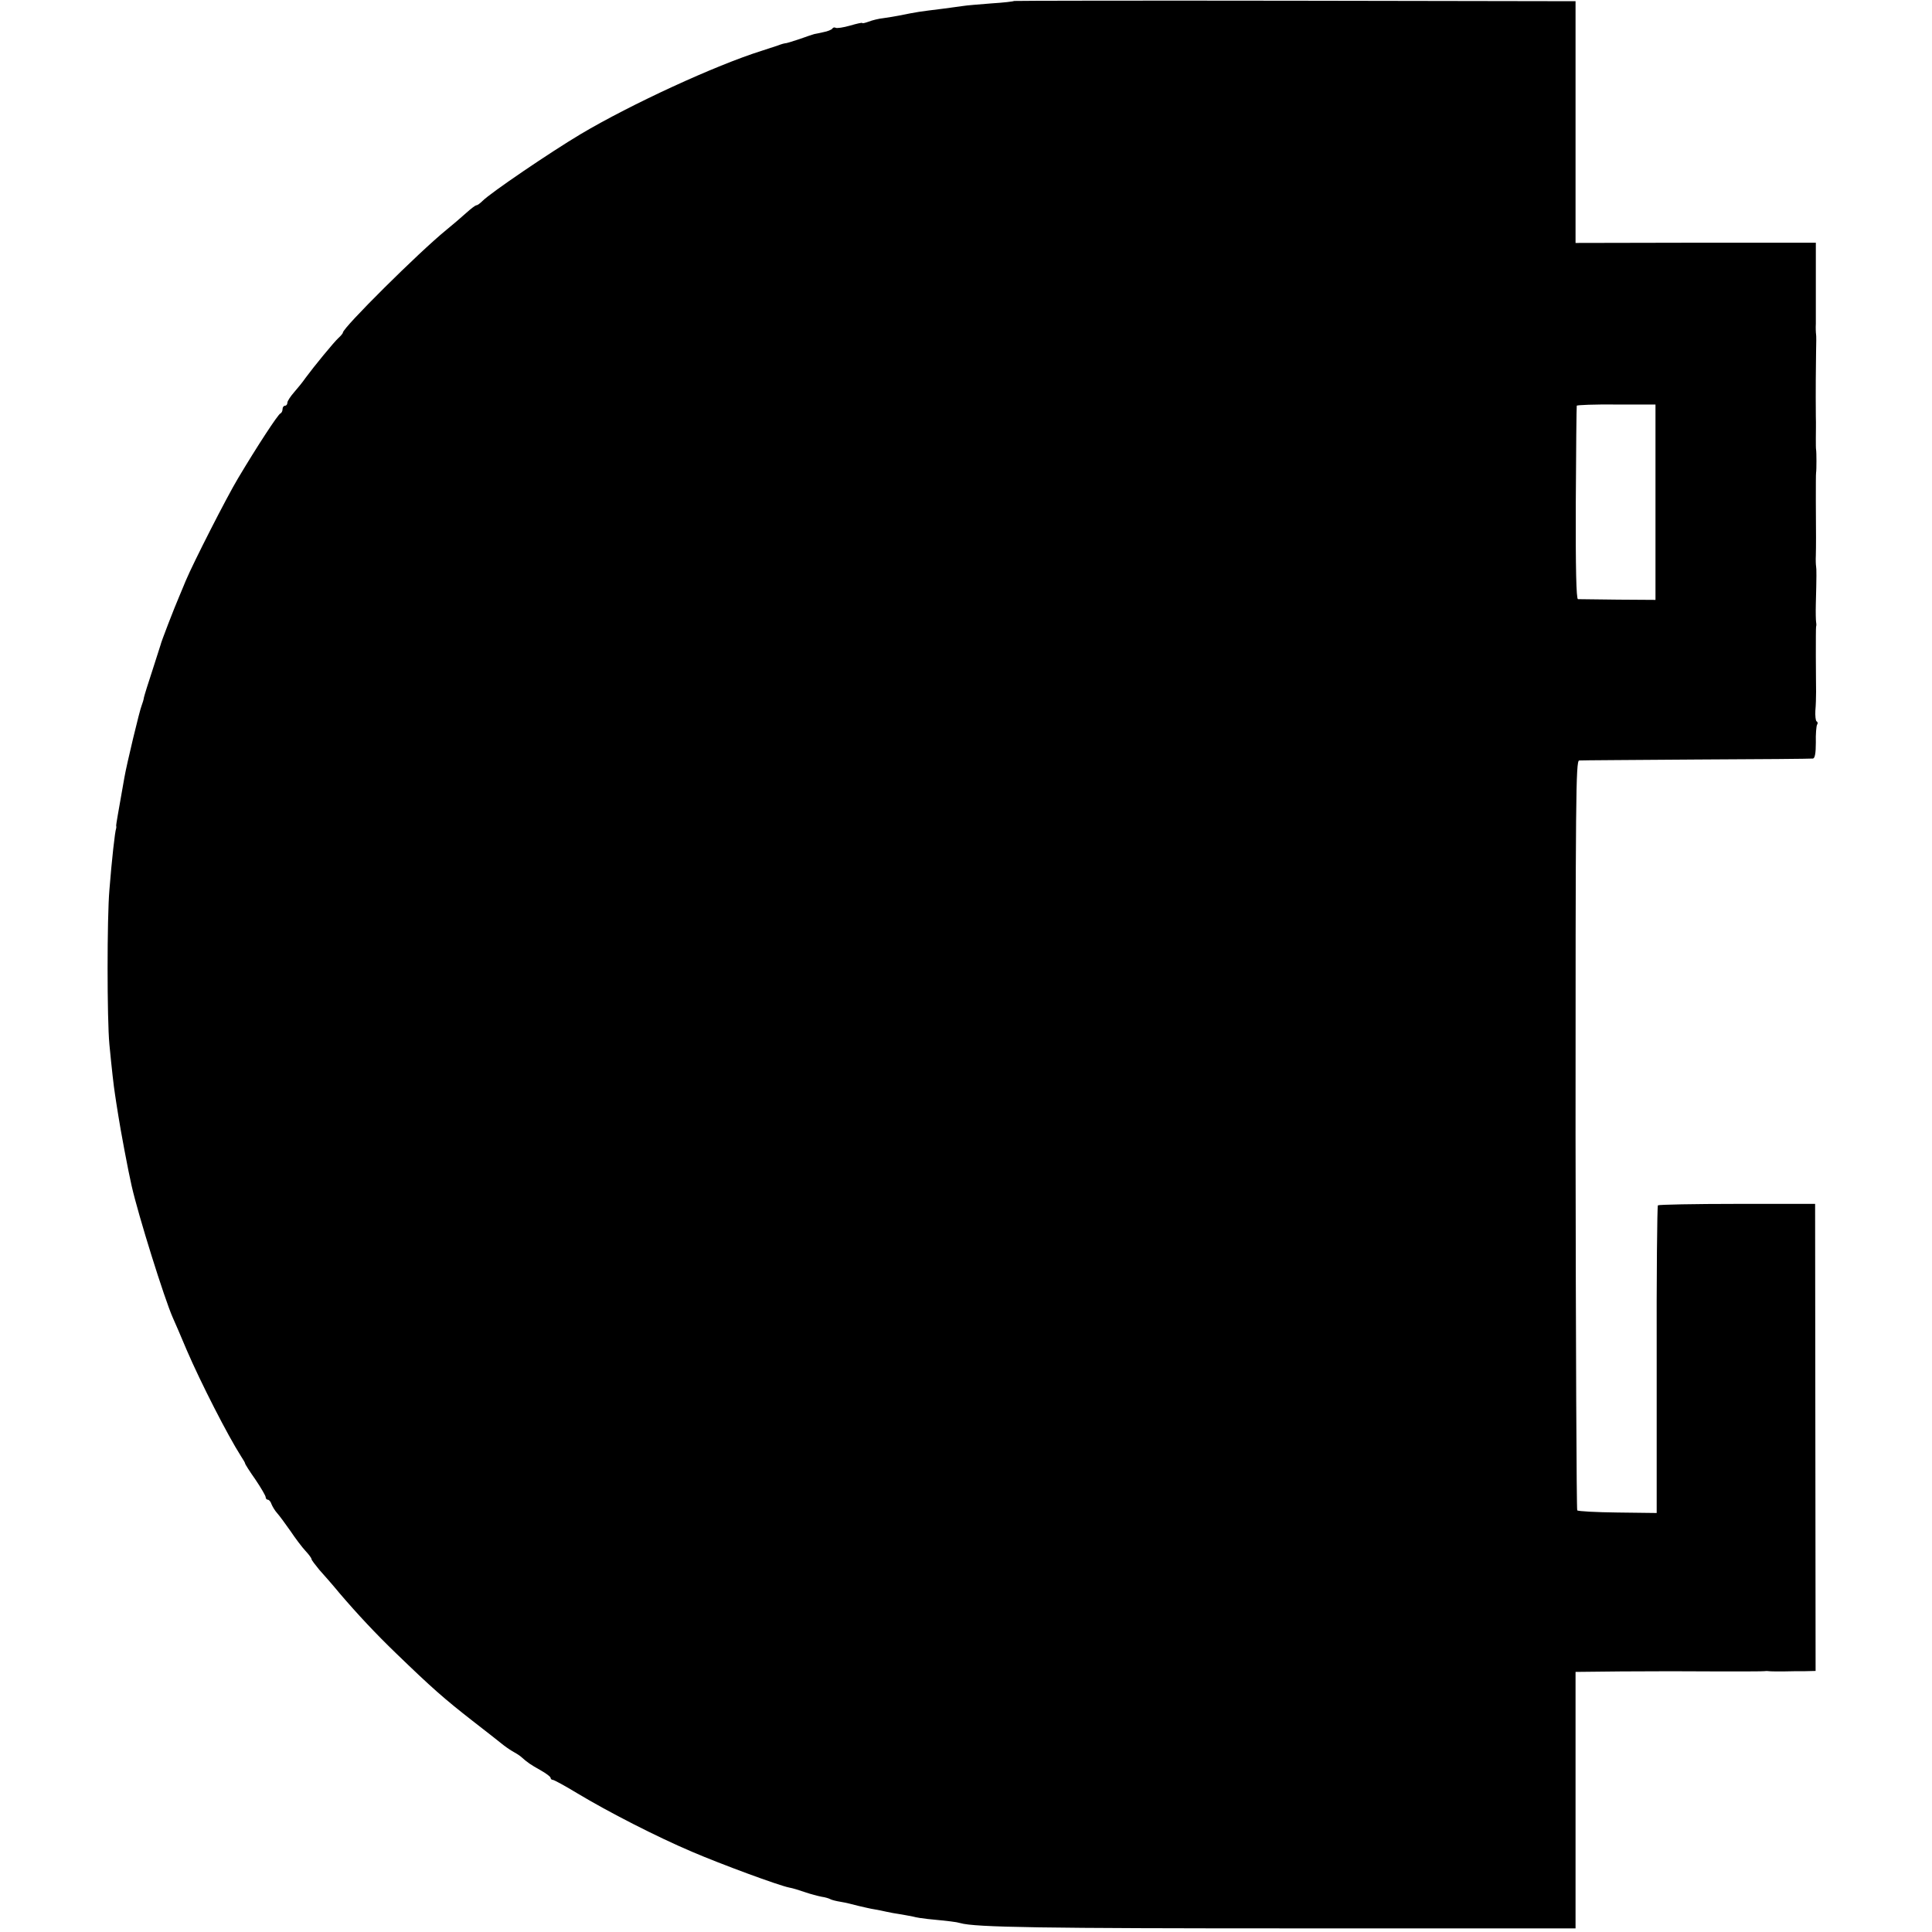
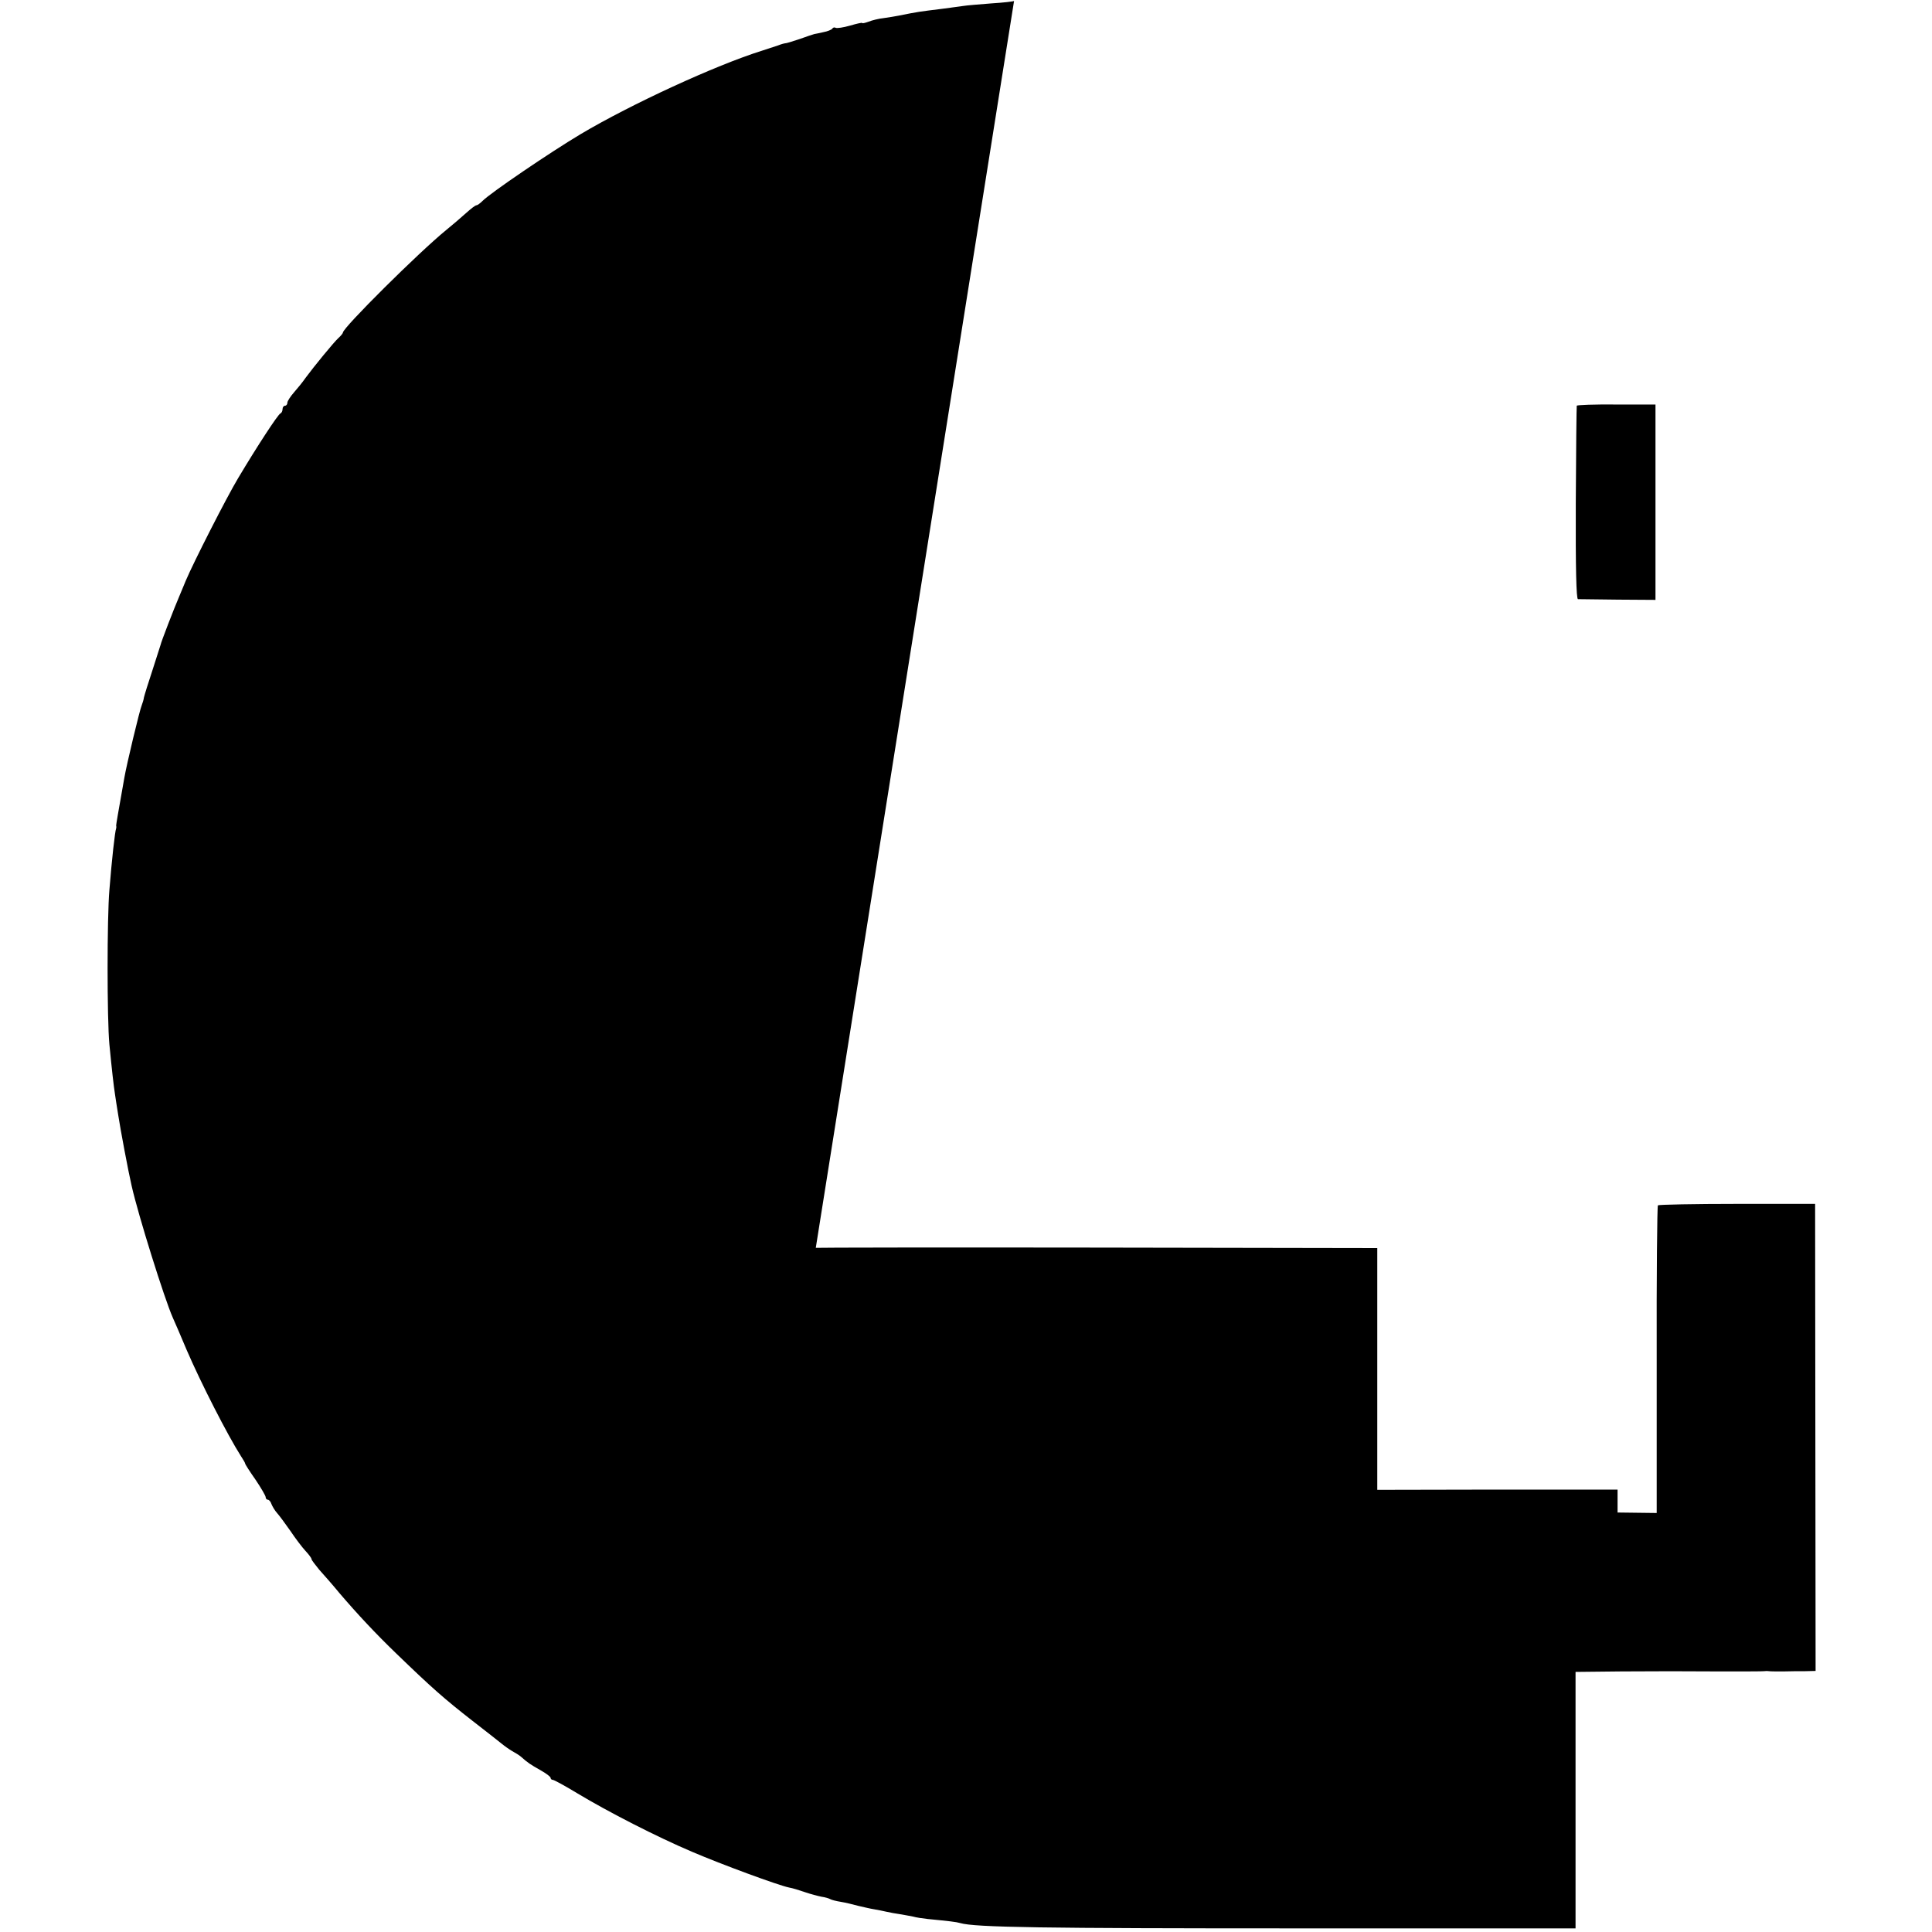
<svg xmlns="http://www.w3.org/2000/svg" version="1.0" width="800pt" height="800pt" viewBox="0 0 800 800" preserveAspectRatio="xMidYMid meet">
  <g transform="translate(0,800) scale(0.1,-0.1)" fill="#000000" stroke="none">
-     <path d="M4199 7996 c-2 -2 -44 -7 -93 -10 -49 -4 -103 -8 -120 -11 -17 -2 -53 -7 -81 -11 -104 -13 -100 -12 -185 -29 -14 -3 -41 -7 -61 -10 -20 -2 -48 -9 -63 -15 -14 -5 -26 -8 -26 -5 0 2 -23 -3 -50 -11 -28 -8 -55 -12 -60 -9 -5 3 -11 1 -14 -4 -3 -4 -19 -11 -36 -14 -16 -4 -33 -7 -38 -8 -4 -1 -32 -10 -62 -21 -30 -10 -56 -18 -58 -17 -2 0 -15 -3 -30 -9 -15 -5 -45 -15 -67 -22 -192 -60 -543 -222 -750 -345 -129 -77 -373 -243 -407 -277 -10 -10 -21 -18 -25 -18 -5 0 -24 -15 -44 -33 -19 -17 -56 -49 -82 -70 -113 -92 -427 -404 -427 -424 0 -3 -8 -13 -18 -22 -19 -17 -104 -121 -137 -166 -11 -16 -32 -42 -47 -59 -15 -17 -28 -37 -28 -43 0 -7 -4 -13 -10 -13 -5 0 -10 -6 -10 -14 0 -8 -4 -16 -9 -18 -10 -4 -97 -137 -175 -268 -47 -78 -185 -349 -217 -425 -4 -11 -17 -40 -27 -65 -20 -46 -76 -191 -77 -200 -1 -3 -16 -49 -33 -103 -18 -54 -34 -106 -36 -115 -1 -9 -6 -24 -9 -32 -8 -17 -63 -247 -72 -300 -27 -152 -34 -193 -34 -198 1 -4 1 -9 0 -12 -5 -12 -18 -129 -28 -255 -10 -115 -10 -535 0 -640 10 -104 18 -174 23 -205 2 -14 8 -54 14 -90 8 -53 41 -230 55 -290 28 -124 136 -468 170 -545 7 -16 34 -77 58 -135 59 -137 170 -354 225 -440 9 -14 17 -27 17 -30 0 -3 19 -33 43 -67 23 -34 42 -67 42 -72 0 -6 4 -11 9 -11 5 0 12 -8 15 -18 4 -10 14 -27 24 -38 9 -10 34 -44 55 -74 20 -30 48 -67 62 -82 14 -15 25 -30 25 -34 0 -4 15 -23 32 -44 18 -20 56 -63 83 -96 76 -89 152 -170 235 -250 148 -143 199 -188 317 -280 54 -42 108 -84 120 -94 12 -10 32 -24 44 -31 13 -7 29 -17 36 -23 28 -25 40 -33 81 -56 23 -13 42 -27 42 -32 0 -4 4 -8 9 -8 5 0 51 -25 102 -56 128 -77 329 -180 475 -242 119 -51 357 -139 402 -148 13 -2 42 -11 65 -19 23 -8 54 -16 69 -19 15 -2 31 -7 36 -10 5 -3 24 -8 43 -11 19 -3 52 -11 74 -17 22 -5 51 -12 65 -14 14 -2 36 -7 50 -10 14 -3 39 -8 55 -10 17 -3 41 -7 55 -10 14 -4 41 -8 60 -10 91 -9 119 -12 136 -17 60 -18 347 -22 1389 -22 l1159 0 0 531 0 531 190 2 c222 1 185 1 406 0 96 0 180 0 185 1 6 1 15 1 20 0 6 -1 33 -1 60 -1 28 1 69 1 91 1 l42 1 -1 967 -1 967 -322 0 c-178 0 -325 -3 -329 -6 -3 -4 -6 -292 -5 -640 l0 -634 -162 2 c-88 1 -164 5 -167 9 -3 3 -6 703 -7 1555 0 1395 1 1549 15 1550 9 1 228 2 486 4 259 1 475 3 482 4 8 1 12 22 12 66 -1 35 2 68 5 74 4 5 3 12 -2 14 -4 3 -6 23 -5 44 2 21 3 56 3 78 0 22 -1 90 -1 150 0 61 0 115 1 120 2 6 1 15 0 20 -1 6 -2 39 -1 75 3 112 3 145 1 155 -1 6 -2 26 -1 45 1 43 1 83 0 225 0 61 0 113 1 118 2 10 2 85 0 95 -1 4 -1 25 -1 47 0 22 1 63 0 90 -1 104 0 212 1 270 1 33 1 65 0 70 -1 6 -2 26 -1 45 0 19 0 60 0 90 0 30 0 98 0 150 l0 95 -497 0 -498 -1 0 501 0 500 -1161 2 c-638 1 -1162 0 -1164 -1z m2656 -2075 l0 -405 -155 1 c-85 1 -160 2 -166 2 -7 1 -10 126 -9 399 1 218 3 399 4 402 0 3 74 6 164 5 l162 0 0 -404z" />
+     <path d="M4199 7996 c-2 -2 -44 -7 -93 -10 -49 -4 -103 -8 -120 -11 -17 -2 -53 -7 -81 -11 -104 -13 -100 -12 -185 -29 -14 -3 -41 -7 -61 -10 -20 -2 -48 -9 -63 -15 -14 -5 -26 -8 -26 -5 0 2 -23 -3 -50 -11 -28 -8 -55 -12 -60 -9 -5 3 -11 1 -14 -4 -3 -4 -19 -11 -36 -14 -16 -4 -33 -7 -38 -8 -4 -1 -32 -10 -62 -21 -30 -10 -56 -18 -58 -17 -2 0 -15 -3 -30 -9 -15 -5 -45 -15 -67 -22 -192 -60 -543 -222 -750 -345 -129 -77 -373 -243 -407 -277 -10 -10 -21 -18 -25 -18 -5 0 -24 -15 -44 -33 -19 -17 -56 -49 -82 -70 -113 -92 -427 -404 -427 -424 0 -3 -8 -13 -18 -22 -19 -17 -104 -121 -137 -166 -11 -16 -32 -42 -47 -59 -15 -17 -28 -37 -28 -43 0 -7 -4 -13 -10 -13 -5 0 -10 -6 -10 -14 0 -8 -4 -16 -9 -18 -10 -4 -97 -137 -175 -268 -47 -78 -185 -349 -217 -425 -4 -11 -17 -40 -27 -65 -20 -46 -76 -191 -77 -200 -1 -3 -16 -49 -33 -103 -18 -54 -34 -106 -36 -115 -1 -9 -6 -24 -9 -32 -8 -17 -63 -247 -72 -300 -27 -152 -34 -193 -34 -198 1 -4 1 -9 0 -12 -5 -12 -18 -129 -28 -255 -10 -115 -10 -535 0 -640 10 -104 18 -174 23 -205 2 -14 8 -54 14 -90 8 -53 41 -230 55 -290 28 -124 136 -468 170 -545 7 -16 34 -77 58 -135 59 -137 170 -354 225 -440 9 -14 17 -27 17 -30 0 -3 19 -33 43 -67 23 -34 42 -67 42 -72 0 -6 4 -11 9 -11 5 0 12 -8 15 -18 4 -10 14 -27 24 -38 9 -10 34 -44 55 -74 20 -30 48 -67 62 -82 14 -15 25 -30 25 -34 0 -4 15 -23 32 -44 18 -20 56 -63 83 -96 76 -89 152 -170 235 -250 148 -143 199 -188 317 -280 54 -42 108 -84 120 -94 12 -10 32 -24 44 -31 13 -7 29 -17 36 -23 28 -25 40 -33 81 -56 23 -13 42 -27 42 -32 0 -4 4 -8 9 -8 5 0 51 -25 102 -56 128 -77 329 -180 475 -242 119 -51 357 -139 402 -148 13 -2 42 -11 65 -19 23 -8 54 -16 69 -19 15 -2 31 -7 36 -10 5 -3 24 -8 43 -11 19 -3 52 -11 74 -17 22 -5 51 -12 65 -14 14 -2 36 -7 50 -10 14 -3 39 -8 55 -10 17 -3 41 -7 55 -10 14 -4 41 -8 60 -10 91 -9 119 -12 136 -17 60 -18 347 -22 1389 -22 l1159 0 0 531 0 531 190 2 c222 1 185 1 406 0 96 0 180 0 185 1 6 1 15 1 20 0 6 -1 33 -1 60 -1 28 1 69 1 91 1 l42 1 -1 967 -1 967 -322 0 c-178 0 -325 -3 -329 -6 -3 -4 -6 -292 -5 -640 l0 -634 -162 2 l0 95 -497 0 -498 -1 0 501 0 500 -1161 2 c-638 1 -1162 0 -1164 -1z m2656 -2075 l0 -405 -155 1 c-85 1 -160 2 -166 2 -7 1 -10 126 -9 399 1 218 3 399 4 402 0 3 74 6 164 5 l162 0 0 -404z" />
  </g>
</svg>